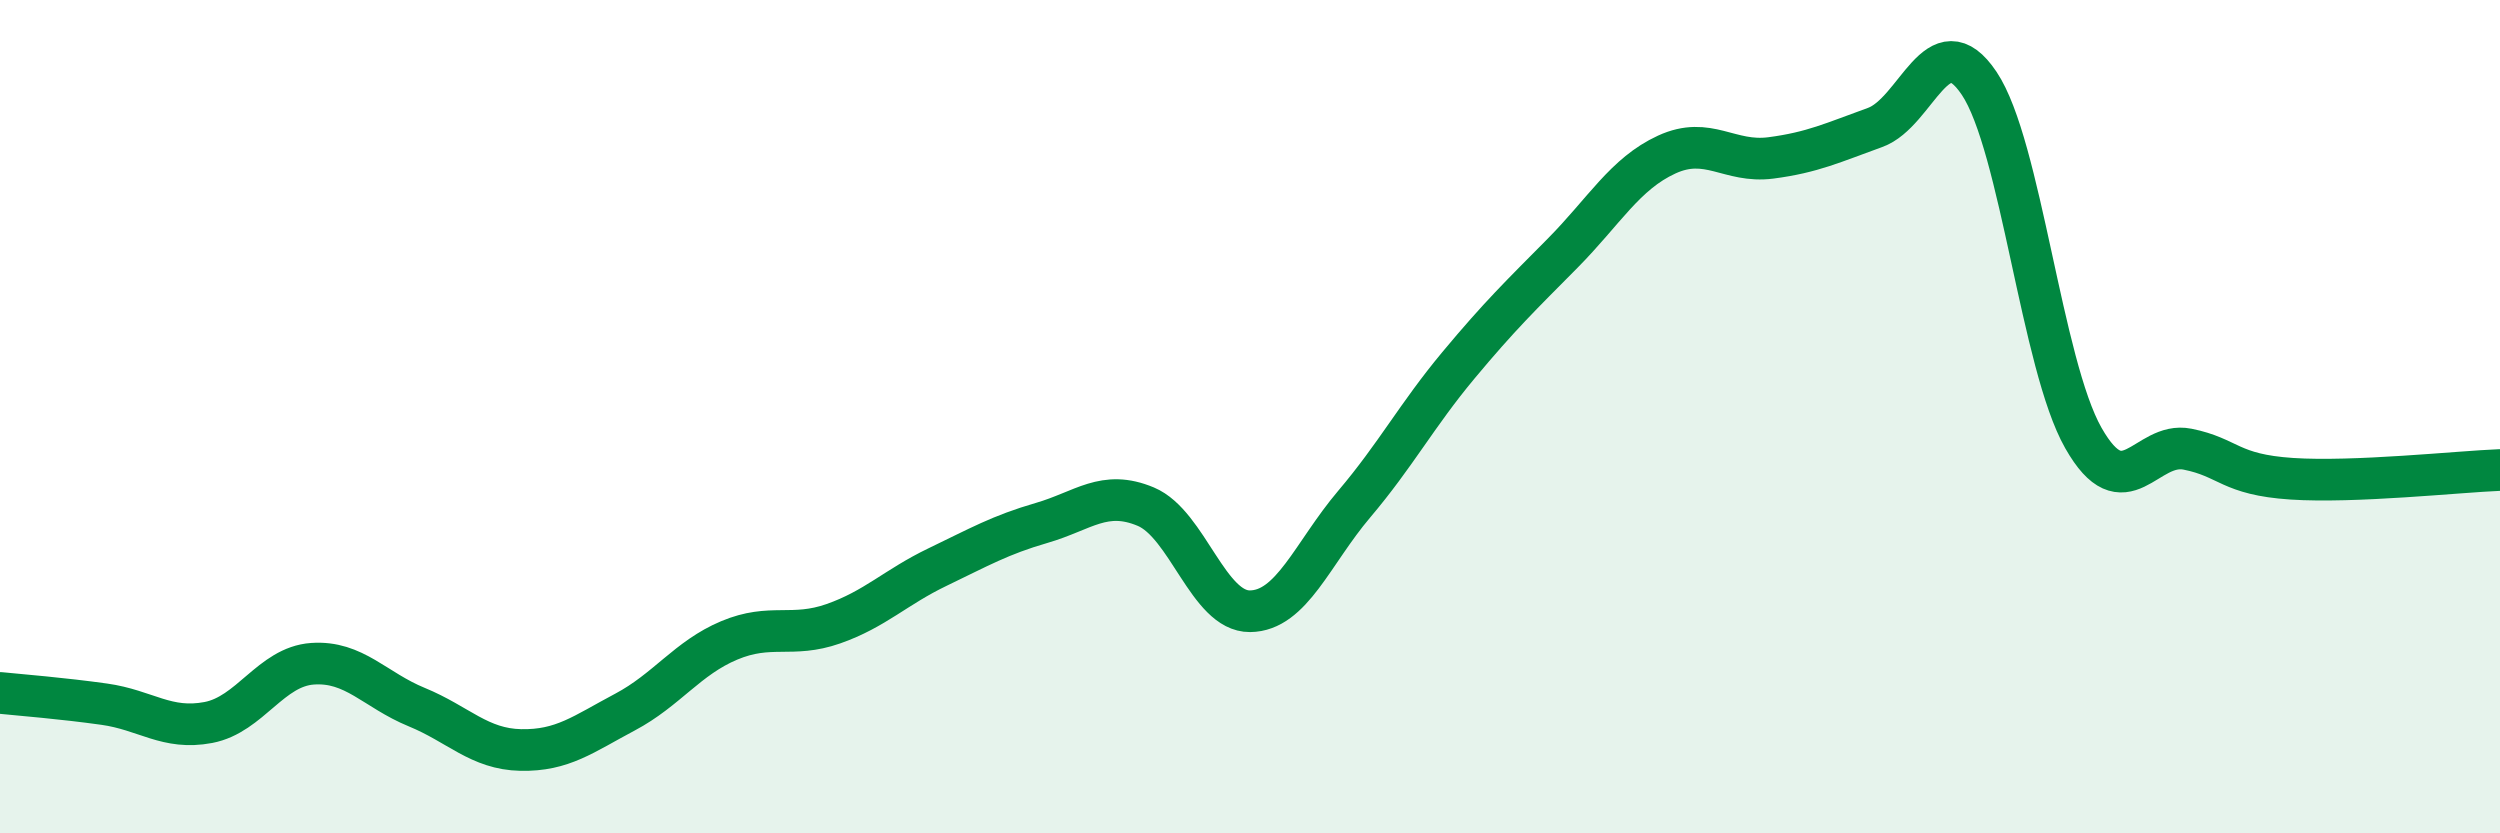
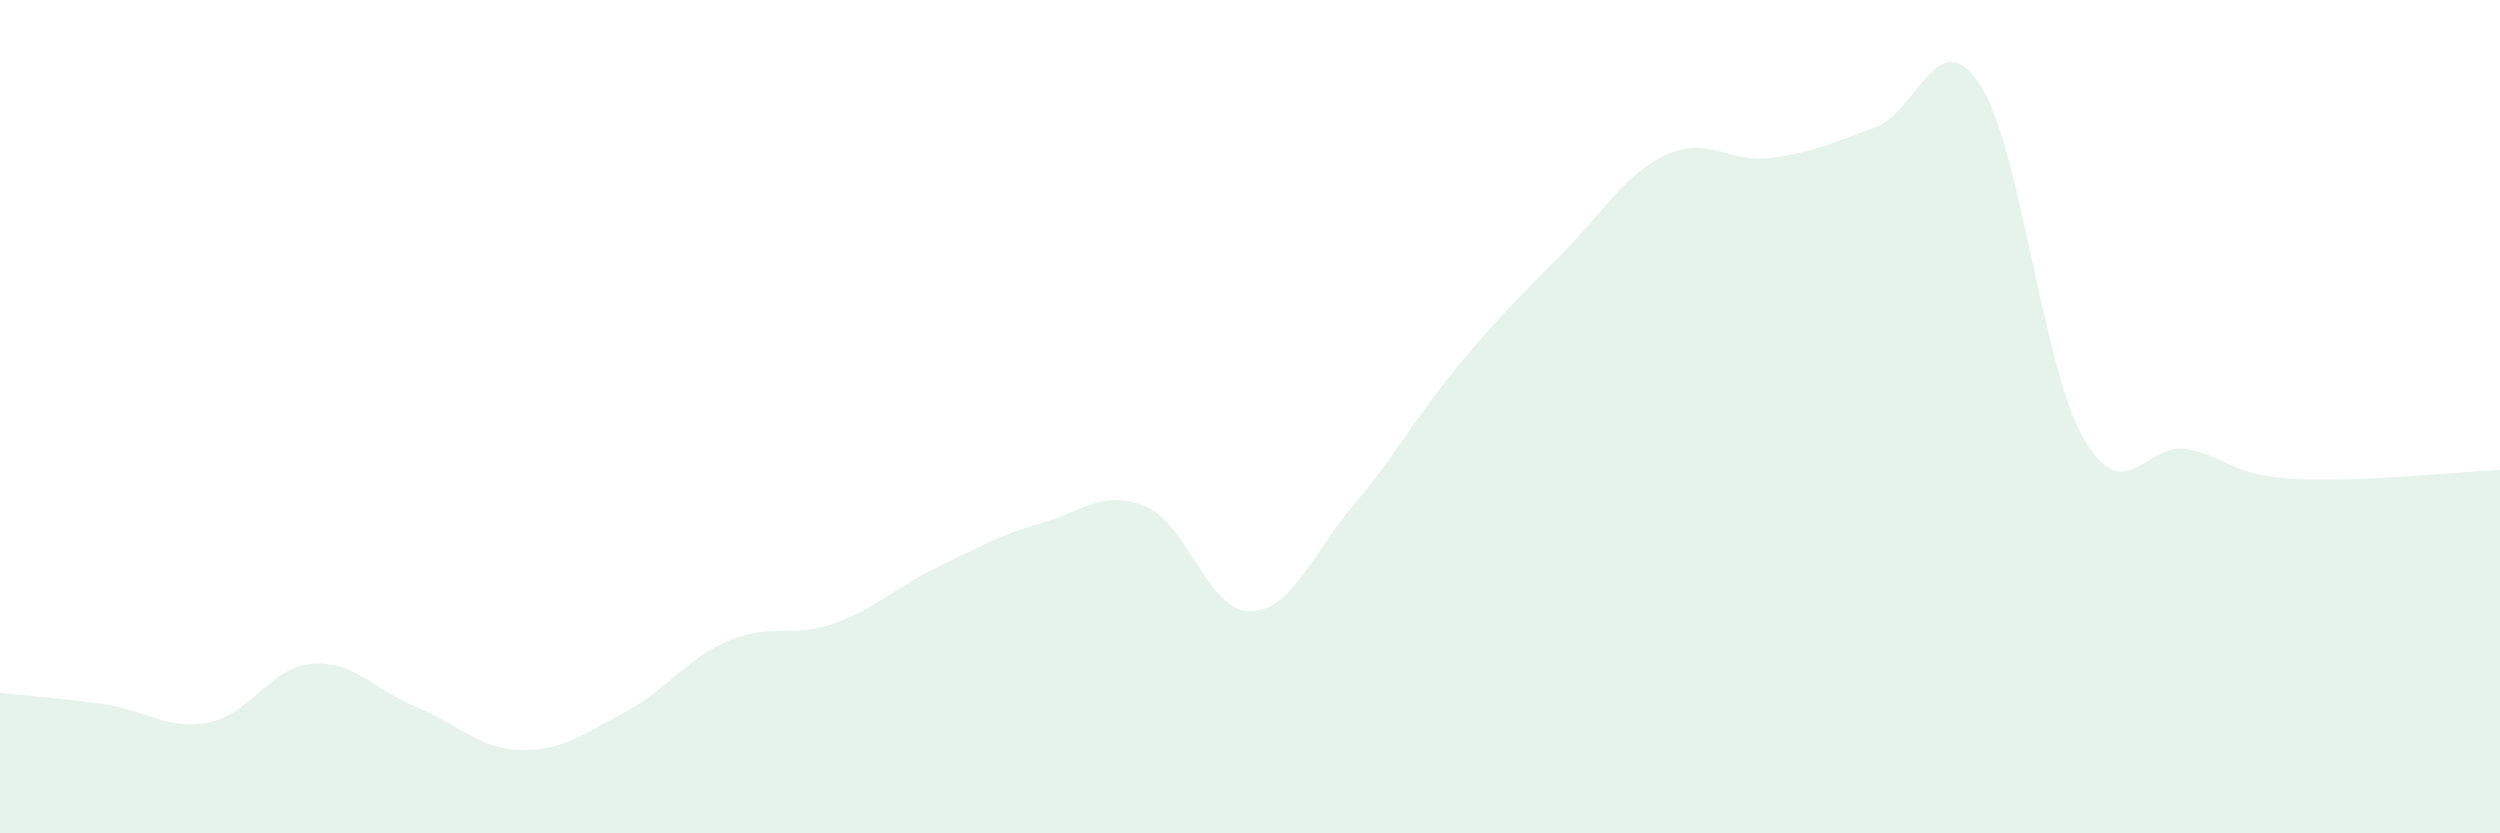
<svg xmlns="http://www.w3.org/2000/svg" width="60" height="20" viewBox="0 0 60 20">
  <path d="M 0,16.63 C 0.5,16.68 1.5,16.76 2.5,16.9 C 3.5,17.04 4,17.53 5,17.34 C 6,17.15 6.5,16 7.5,15.93 C 8.5,15.86 9,16.56 10,16.97 C 11,17.38 11.5,17.98 12.5,18 C 13.5,18.02 14,17.62 15,17.09 C 16,16.56 16.5,15.79 17.5,15.37 C 18.5,14.95 19,15.32 20,14.97 C 21,14.62 21.5,14.09 22.5,13.61 C 23.5,13.13 24,12.84 25,12.55 C 26,12.26 26.5,11.74 27.5,12.16 C 28.5,12.58 29,14.68 30,14.67 C 31,14.66 31.5,13.28 32.5,12.1 C 33.5,10.92 34,9.97 35,8.77 C 36,7.57 36.5,7.09 37.5,6.08 C 38.5,5.07 39,4.17 40,3.71 C 41,3.25 41.5,3.92 42.5,3.79 C 43.5,3.66 44,3.42 45,3.06 C 46,2.7 46.5,0.51 47.5,2 C 48.5,3.49 49,8.75 50,10.51 C 51,12.27 51.5,10.58 52.5,10.78 C 53.5,10.98 53.5,11.39 55,11.49 C 56.5,11.59 59,11.32 60,11.28L60 20L0 20Z" fill="#008740" opacity="0.1" stroke-linecap="round" stroke-linejoin="round" />
-   <path d="M 0,16.63 C 0.5,16.68 1.5,16.76 2.5,16.9 C 3.5,17.04 4,17.53 5,17.34 C 6,17.15 6.5,16 7.5,15.93 C 8.5,15.86 9,16.56 10,16.97 C 11,17.38 11.5,17.98 12.5,18 C 13.5,18.02 14,17.62 15,17.09 C 16,16.56 16.5,15.79 17.5,15.37 C 18.5,14.95 19,15.32 20,14.97 C 21,14.62 21.5,14.09 22.5,13.61 C 23.5,13.13 24,12.84 25,12.55 C 26,12.26 26.5,11.74 27.5,12.16 C 28.5,12.58 29,14.68 30,14.67 C 31,14.66 31.5,13.28 32.5,12.1 C 33.5,10.92 34,9.97 35,8.77 C 36,7.57 36.5,7.09 37.5,6.08 C 38.5,5.07 39,4.17 40,3.71 C 41,3.25 41.5,3.92 42.5,3.79 C 43.5,3.66 44,3.42 45,3.06 C 46,2.7 46.5,0.51 47.5,2 C 48.5,3.49 49,8.75 50,10.51 C 51,12.27 51.5,10.58 52.5,10.78 C 53.5,10.98 53.5,11.39 55,11.49 C 56.5,11.59 59,11.32 60,11.28" stroke="#008740" stroke-width="1" fill="none" stroke-linecap="round" stroke-linejoin="round" />
</svg>